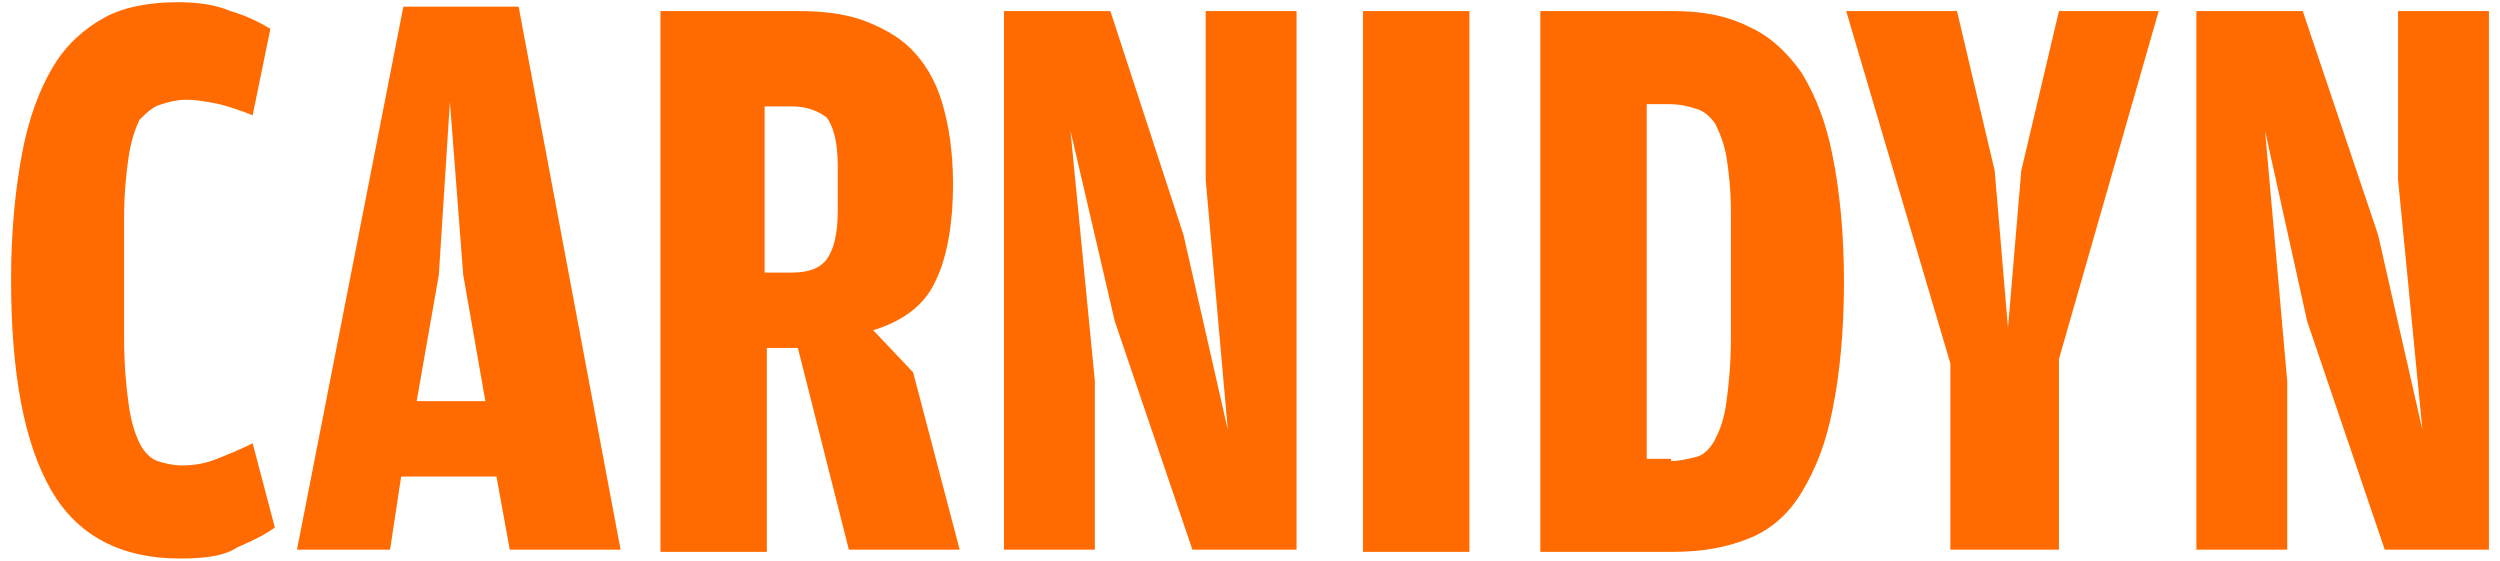
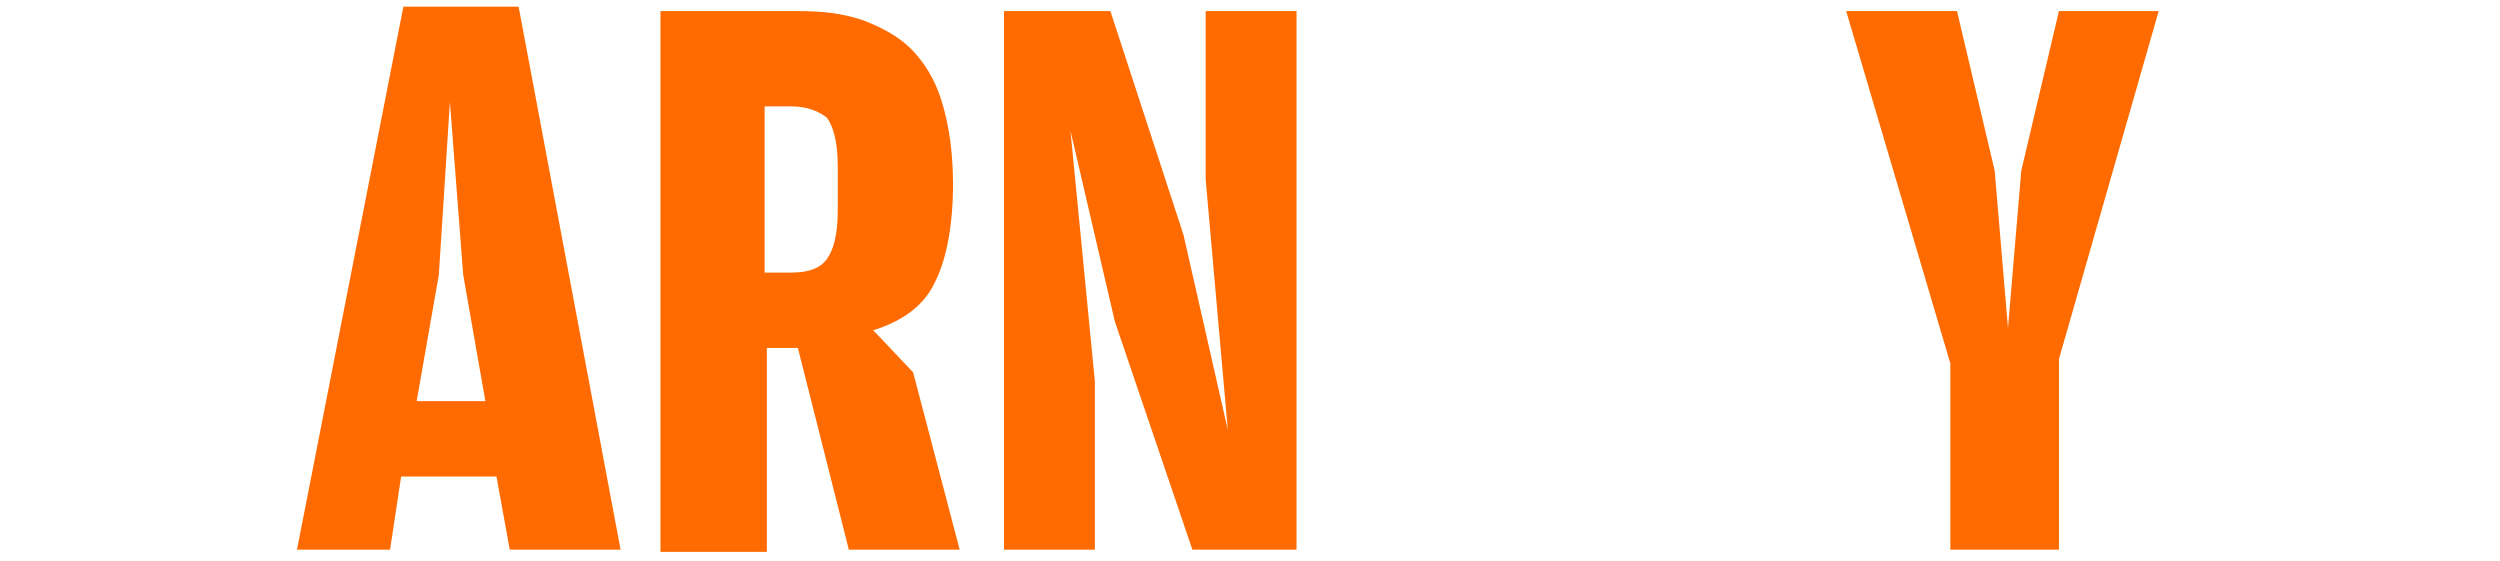
<svg xmlns="http://www.w3.org/2000/svg" version="1.1" id="Livello_1" x="0px" y="0px" viewBox="0 0 112.8 25.3" style="enable-background:new 0 0 112.8 25.3;" xml:space="preserve">
  <style type="text/css">
	.st0{fill:#FFFFFF;}
	.st1{fill:#FF6B00;}
	.st2{fill:#00A7E1;}
</style>
  <g>
-     <path class="st1" d="M8.1,25.2c-2.6,0-4.6-1-5.8-3.1c-1.2-2.1-1.8-5.2-1.8-9.5c0-2.2,0.2-4.1,0.5-5.7c0.3-1.6,0.8-2.9,1.4-3.9   C3,2,3.8,1.3,4.7,0.8c0.9-0.5,2.1-0.7,3.3-0.7c0.9,0,1.7,0.1,2.4,0.4c0.7,0.2,1.3,0.5,1.8,0.8l-0.8,3.9c-0.5-0.2-1.1-0.4-1.5-0.5   c-0.5-0.1-1-0.2-1.5-0.2c-0.4,0-0.8,0.1-1.1,0.2C6.9,4.8,6.6,5.1,6.3,5.4C6.1,5.8,5.9,6.4,5.8,7.1C5.7,7.8,5.6,8.7,5.6,9.8v5.4   c0,1.3,0.1,2.3,0.2,3C5.9,19,6.1,19.6,6.3,20c0.2,0.4,0.5,0.7,0.8,0.8c0.3,0.1,0.7,0.2,1.1,0.2c0.6,0,1.1-0.1,1.6-0.3   c0.5-0.2,1-0.4,1.6-0.7l1,3.8c-0.4,0.3-1,0.6-1.7,0.9C10.1,25.1,9.2,25.2,8.1,25.2" />
    <path class="st1" d="M17.6,24.8h-4.2l4.8-24.5h5.2L28,24.8h-5l-0.6-3.3h-4.3L17.6,24.8z M20.9,12.4l-0.6-7.8l-0.5,7.8l-1,5.7h3.1   L20.9,12.4z" />
    <path class="st1" d="M41.2,16.8l2.1,8h-5L36,15.7h-1.4v9.2h-4.8V0.5h6.2c1.1,0,2,0.1,2.9,0.4c0.8,0.3,1.6,0.7,2.2,1.3   c0.6,0.6,1.1,1.4,1.4,2.4c0.3,1,0.5,2.2,0.5,3.7c0,1.9-0.3,3.4-0.8,4.4c-0.5,1.1-1.5,1.8-2.8,2.2L41.2,16.8z M35.7,12.3   c0.8,0,1.3-0.2,1.6-0.6c0.3-0.4,0.5-1.1,0.5-2.2v-2c0-1.1-0.2-1.8-0.5-2.2c-0.4-0.3-0.9-0.5-1.6-0.5h-1.2v7.5H35.7z" />
    <polygon class="st1" points="45.3,0.5 50.1,0.5 53.4,10.6 55.4,19.4 54.4,8.1 54.4,0.5 58.5,0.5 58.5,24.8 53.8,24.8 50.3,14.5    48.3,5.9 49.4,17.2 49.4,24.8 45.3,24.8  " />
-     <rect x="61.5" y="0.5" class="st1" width="4.8" height="24.4" />
-     <path class="st1" d="M69.4,0.5h6.1c1.3,0,2.4,0.2,3.4,0.7c0.9,0.4,1.7,1.1,2.4,2.1c0.6,1,1.1,2.2,1.4,3.8c0.3,1.5,0.5,3.4,0.5,5.6   c0,2.3-0.2,4.2-0.5,5.7c-0.3,1.6-0.8,2.8-1.4,3.8c-0.6,1-1.4,1.7-2.4,2.1c-1,0.4-2.1,0.6-3.4,0.6h-6V0.5z M75.4,20.8   c0.4,0,0.8-0.1,1.2-0.2c0.3-0.1,0.6-0.4,0.8-0.8c0.2-0.4,0.4-0.9,0.5-1.7c0.1-0.7,0.2-1.7,0.2-2.9V9.6c0-1-0.1-1.9-0.2-2.5   c-0.1-0.6-0.3-1.1-0.5-1.5c-0.2-0.3-0.5-0.6-0.9-0.7c-0.3-0.1-0.7-0.2-1.2-0.2h-1v16H75.4z" />
    <polygon class="st1" points="88,16.4 83.3,0.5 88.3,0.5 90,7.7 90.6,14.8 91.2,7.7 92.9,0.5 97.4,0.5 92.9,16.2 92.9,24.8 88,24.8     " />
-     <polygon class="st1" points="99.1,0.5 103.9,0.5 107.3,10.6 109.3,19.4 108.2,8.1 108.2,0.5 112.3,0.5 112.3,24.8 107.6,24.8    104.1,14.5 102.2,5.9 103.2,17.2 103.2,24.8 99.1,24.8  " />
  </g>
</svg>